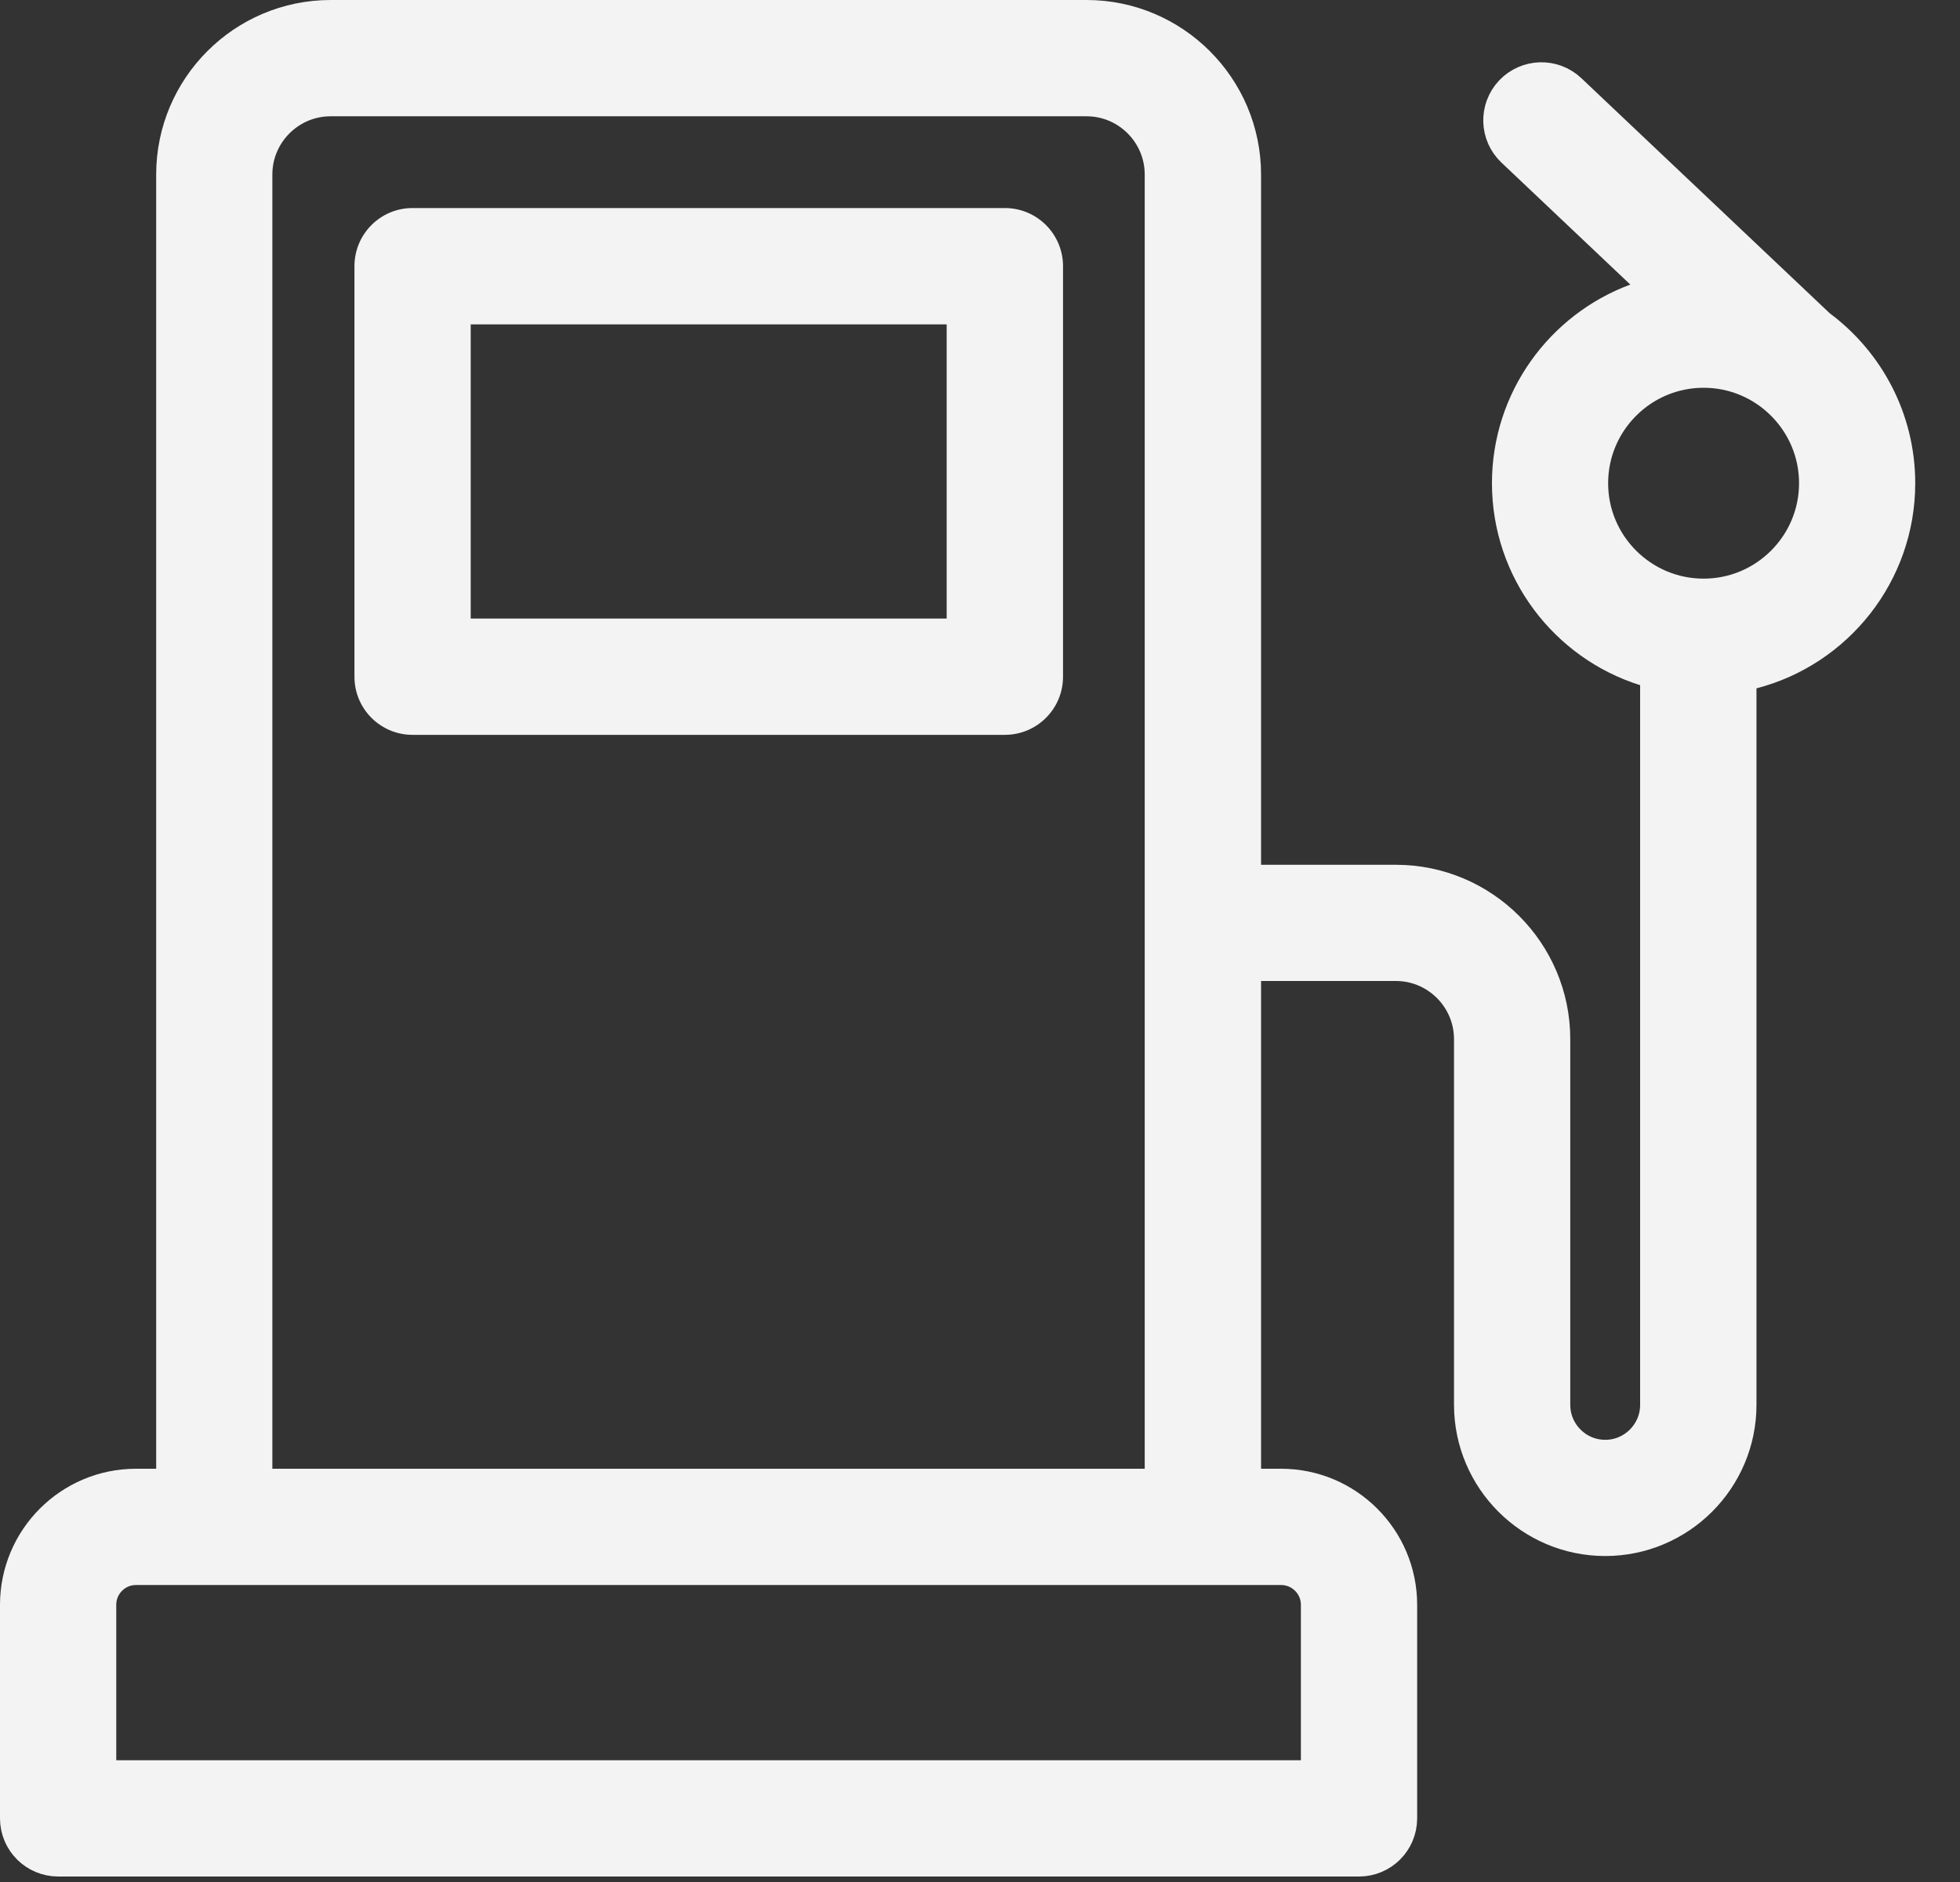
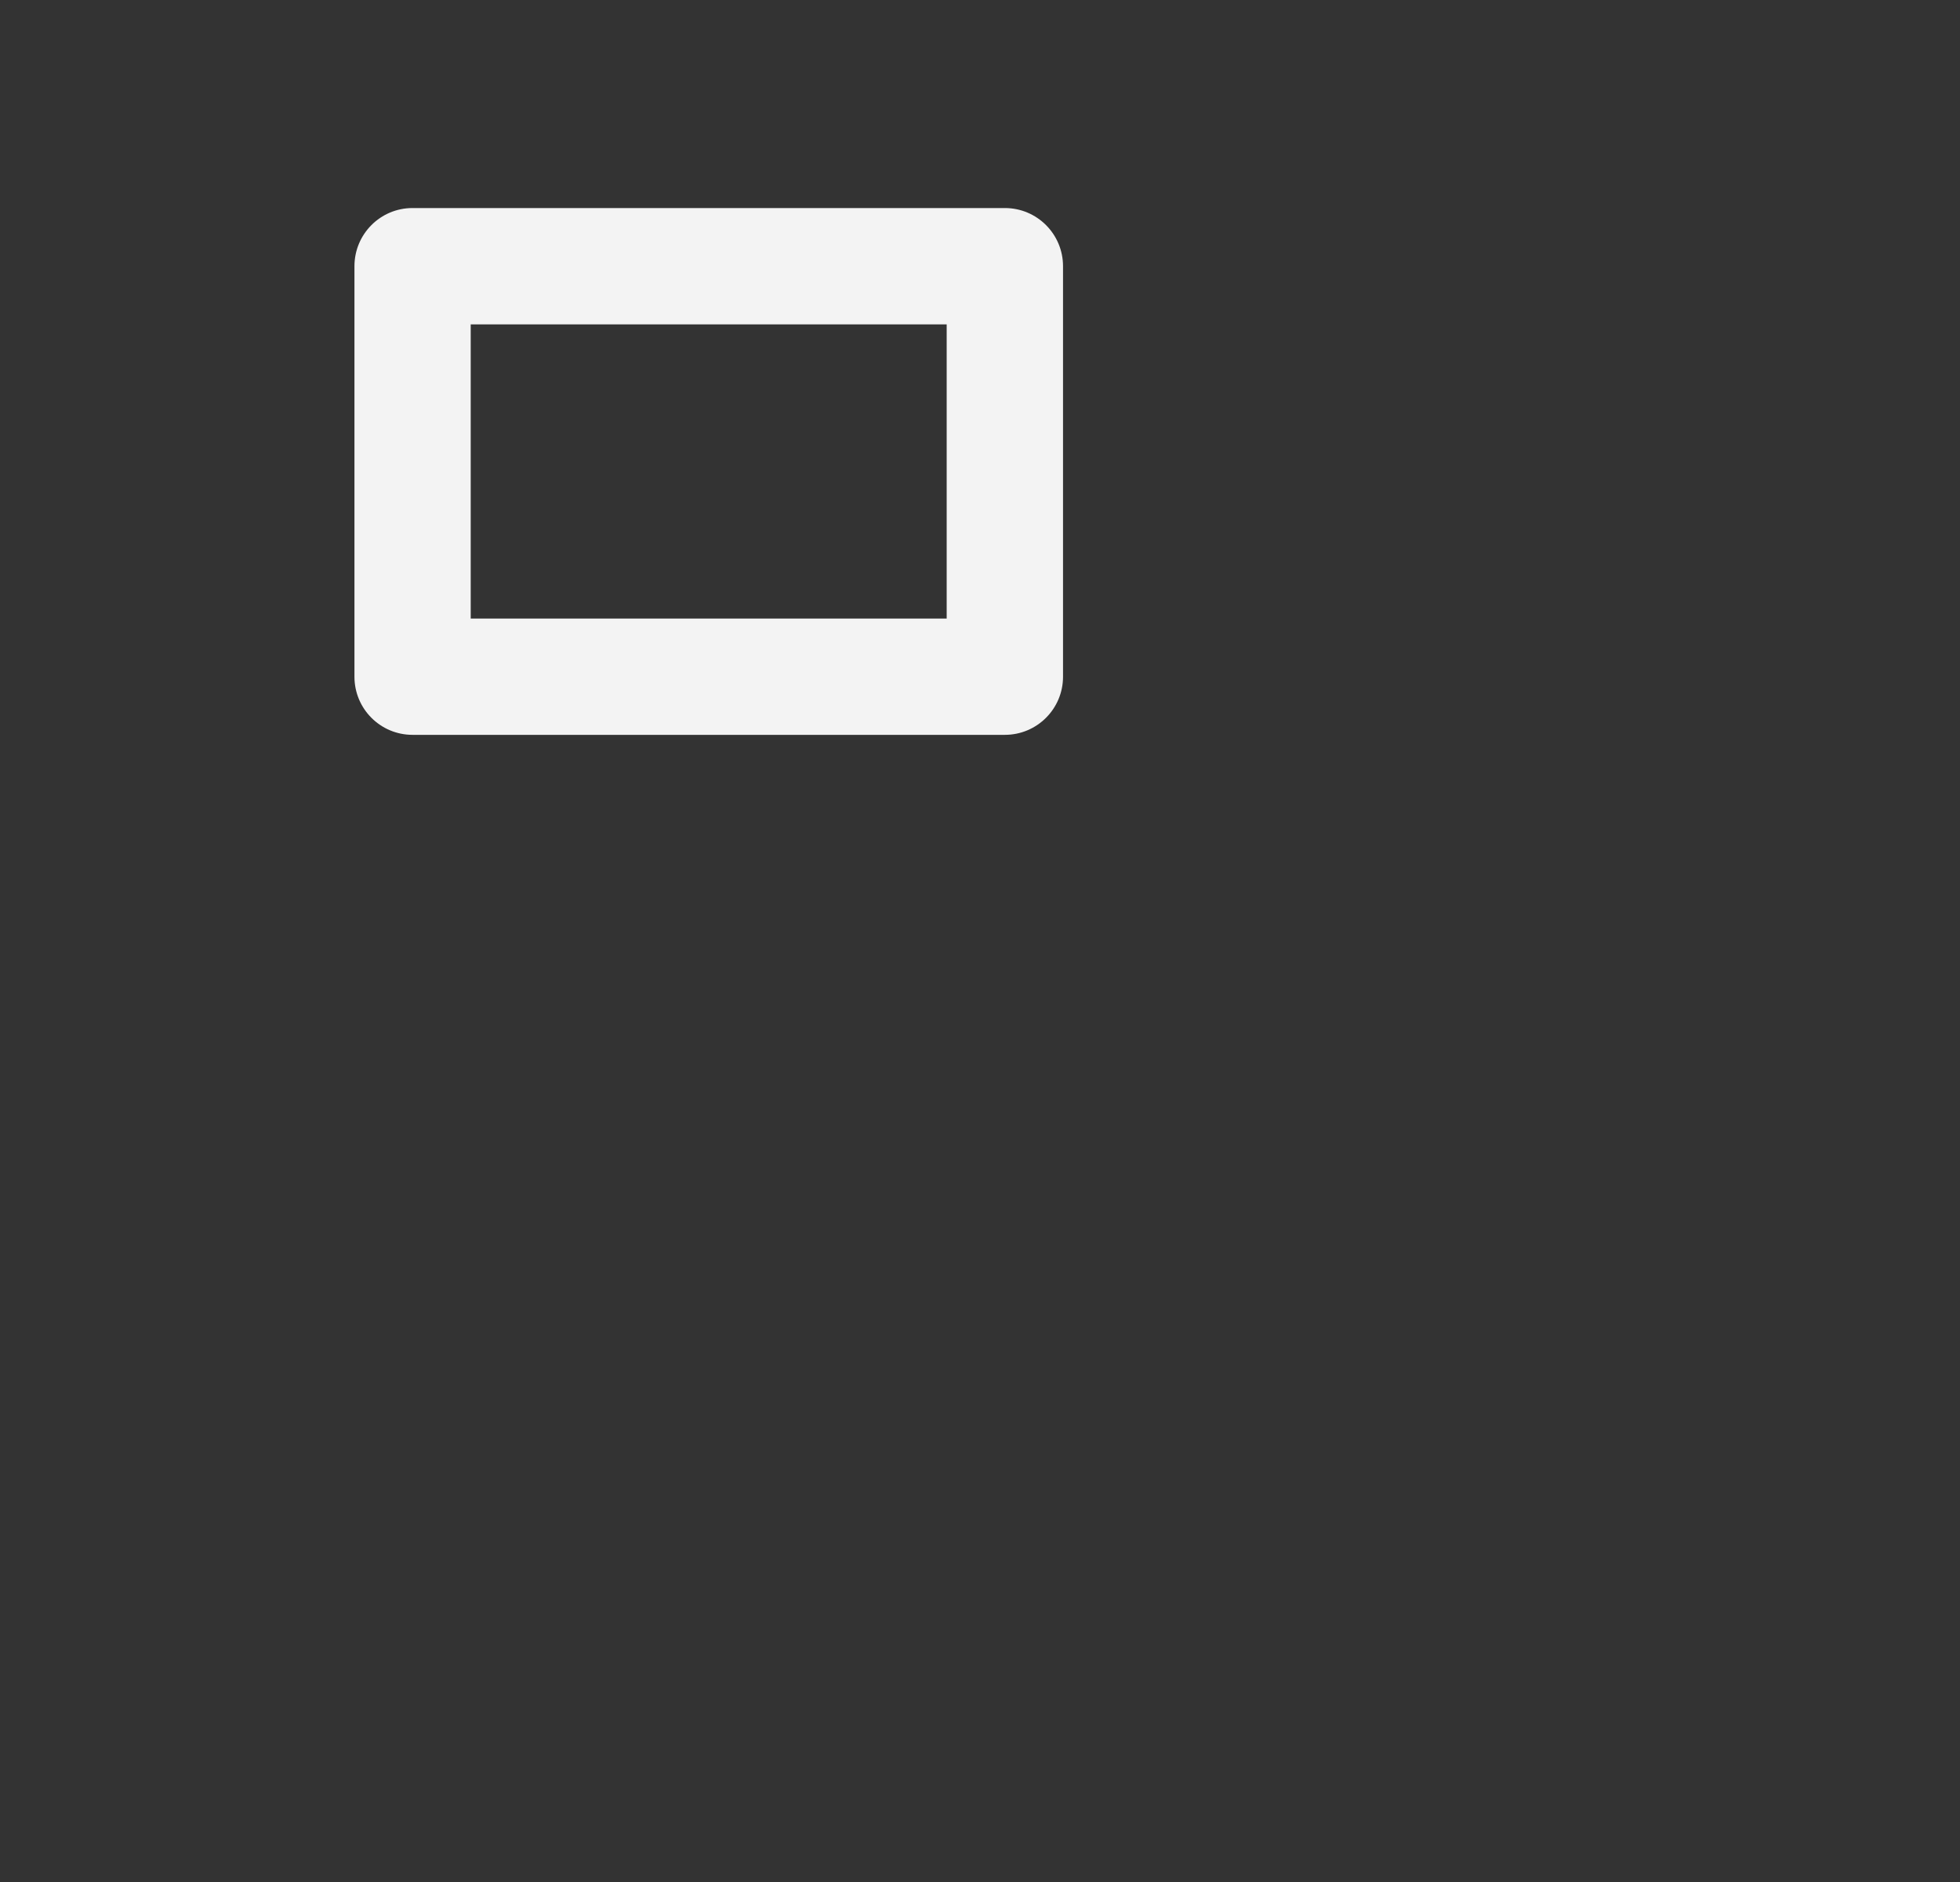
<svg xmlns="http://www.w3.org/2000/svg" width="25" height="24" viewBox="0 0 25 24" fill="none">
  <rect x="0" y="0" width="25" height="24" fill="#333333" stroke="none" />
  <path d="M12.817 2.653H5.262C4.852 2.653 4.521 2.985 4.521 3.395V8.63C4.521 9.039 4.852 9.371 5.262 9.371H12.817C13.227 9.371 13.559 9.039 13.559 8.63V3.395C13.559 2.985 13.227 2.653 12.817 2.653ZM12.075 7.888H6.004V4.137H12.075V7.888Z" fill="#F3F3F3" />
-   <path d="M1.734 19.644C1.281 19.644 0.914 20.012 0.914 20.465V23.016H17.162V20.465C17.162 20.012 16.794 19.644 16.341 19.644H1.734ZM4.217 0.914C3.494 0.914 2.905 1.502 2.905 2.226V19.299H15.17V2.226C15.17 1.503 14.583 0.914 13.859 0.914H4.217ZM21.73 4.376C20.744 4.376 19.943 5.177 19.943 6.162C19.943 7.149 20.746 7.948 21.73 7.948C22.714 7.948 23.516 7.148 23.516 6.162C23.516 5.177 22.715 4.376 21.73 4.376ZM21.489 8.32L21.091 8.195C20.226 7.923 19.599 7.113 19.599 6.162C19.599 5.249 20.178 4.465 20.991 4.163L21.85 3.845L21.186 3.216L19.542 1.66C19.473 1.595 19.47 1.486 19.535 1.417C19.601 1.348 19.71 1.345 19.779 1.41L22.945 4.406L22.97 4.43L22.997 4.45C23.522 4.841 23.86 5.463 23.86 6.162C23.86 7.152 23.181 7.989 22.262 8.227L21.835 8.337V17.915C21.835 18.664 21.224 19.274 20.475 19.274C19.726 19.274 19.116 18.664 19.115 17.915V13.252C19.115 12.529 18.527 11.941 17.805 11.941H15.516V19.299H16.341C16.983 19.299 17.507 19.822 17.507 20.465V23.189C17.507 23.284 17.43 23.361 17.335 23.361H0.742C0.647 23.361 0.569 23.284 0.569 23.189V20.465C0.569 19.822 1.092 19.299 1.734 19.299H2.561V2.226C2.561 1.313 3.304 0.569 4.217 0.569H13.859C14.772 0.569 15.516 1.313 15.516 2.226V11.597H17.805C18.717 11.597 19.46 12.34 19.46 13.252V17.915C19.46 18.475 19.915 18.93 20.475 18.93C21.034 18.93 21.489 18.475 21.489 17.915V8.32Z" fill="#F3F3F3" stroke="#F3F3F3" stroke-width="1.138" />
</svg>